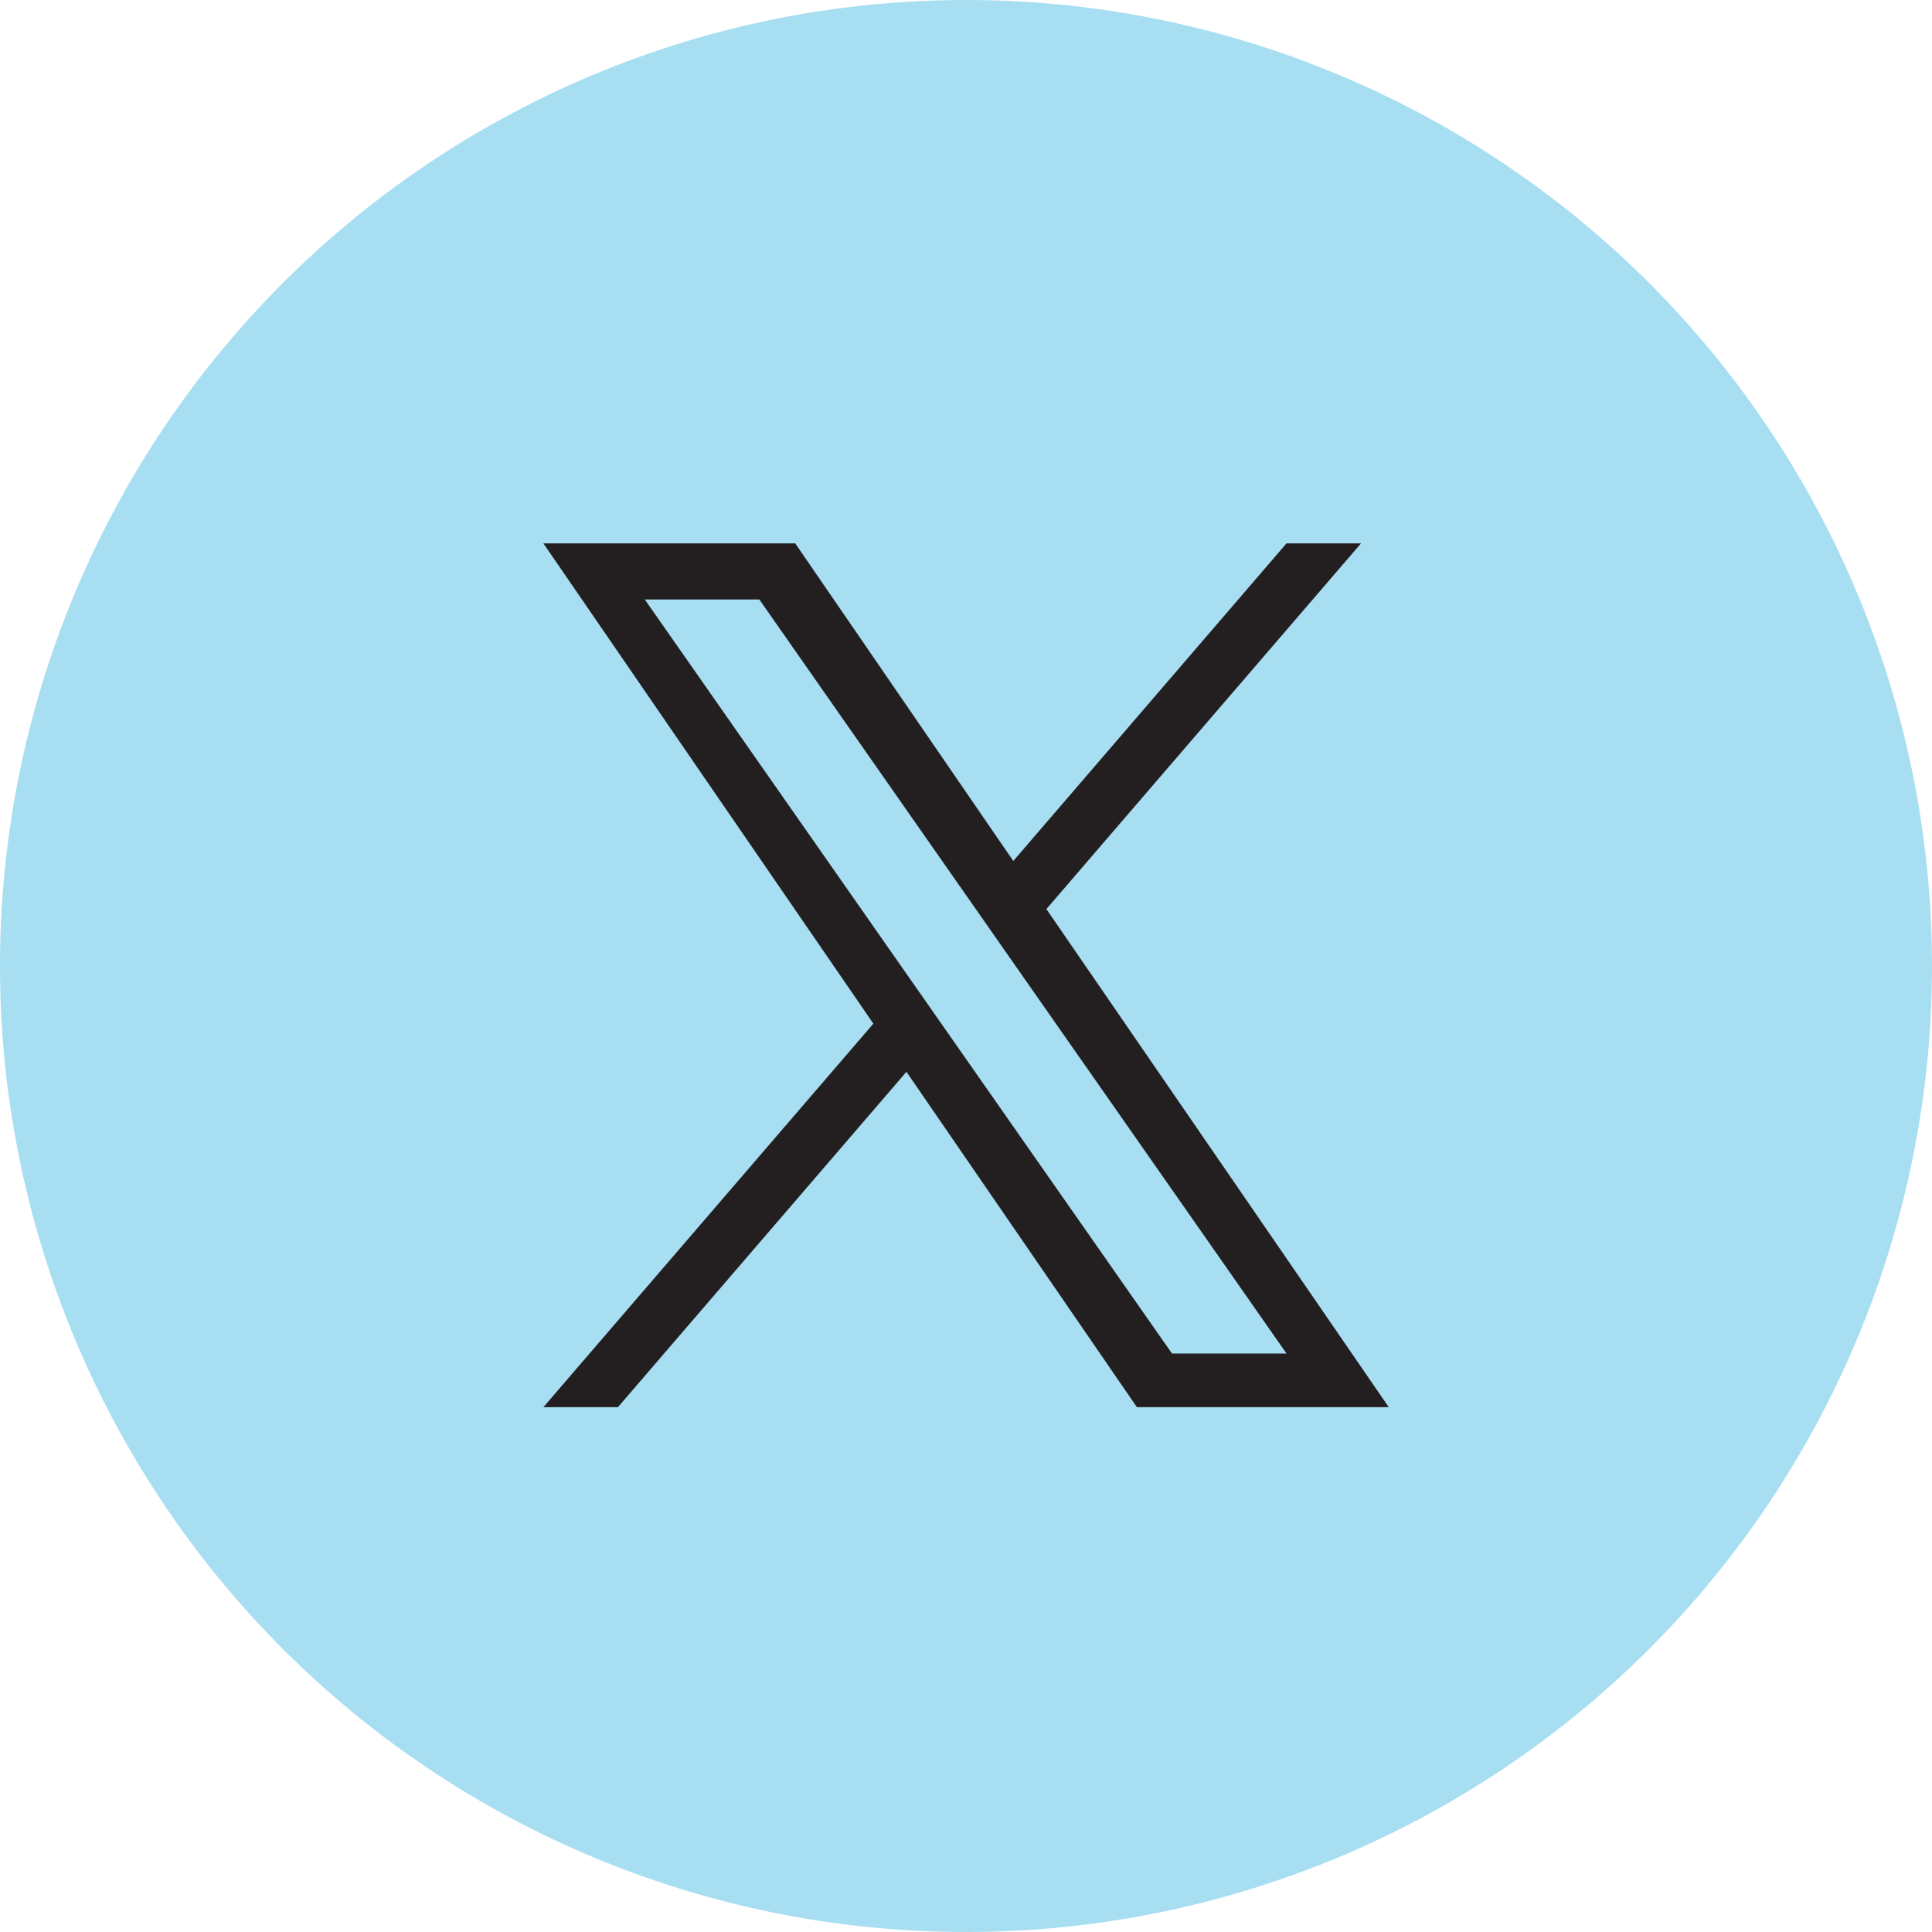
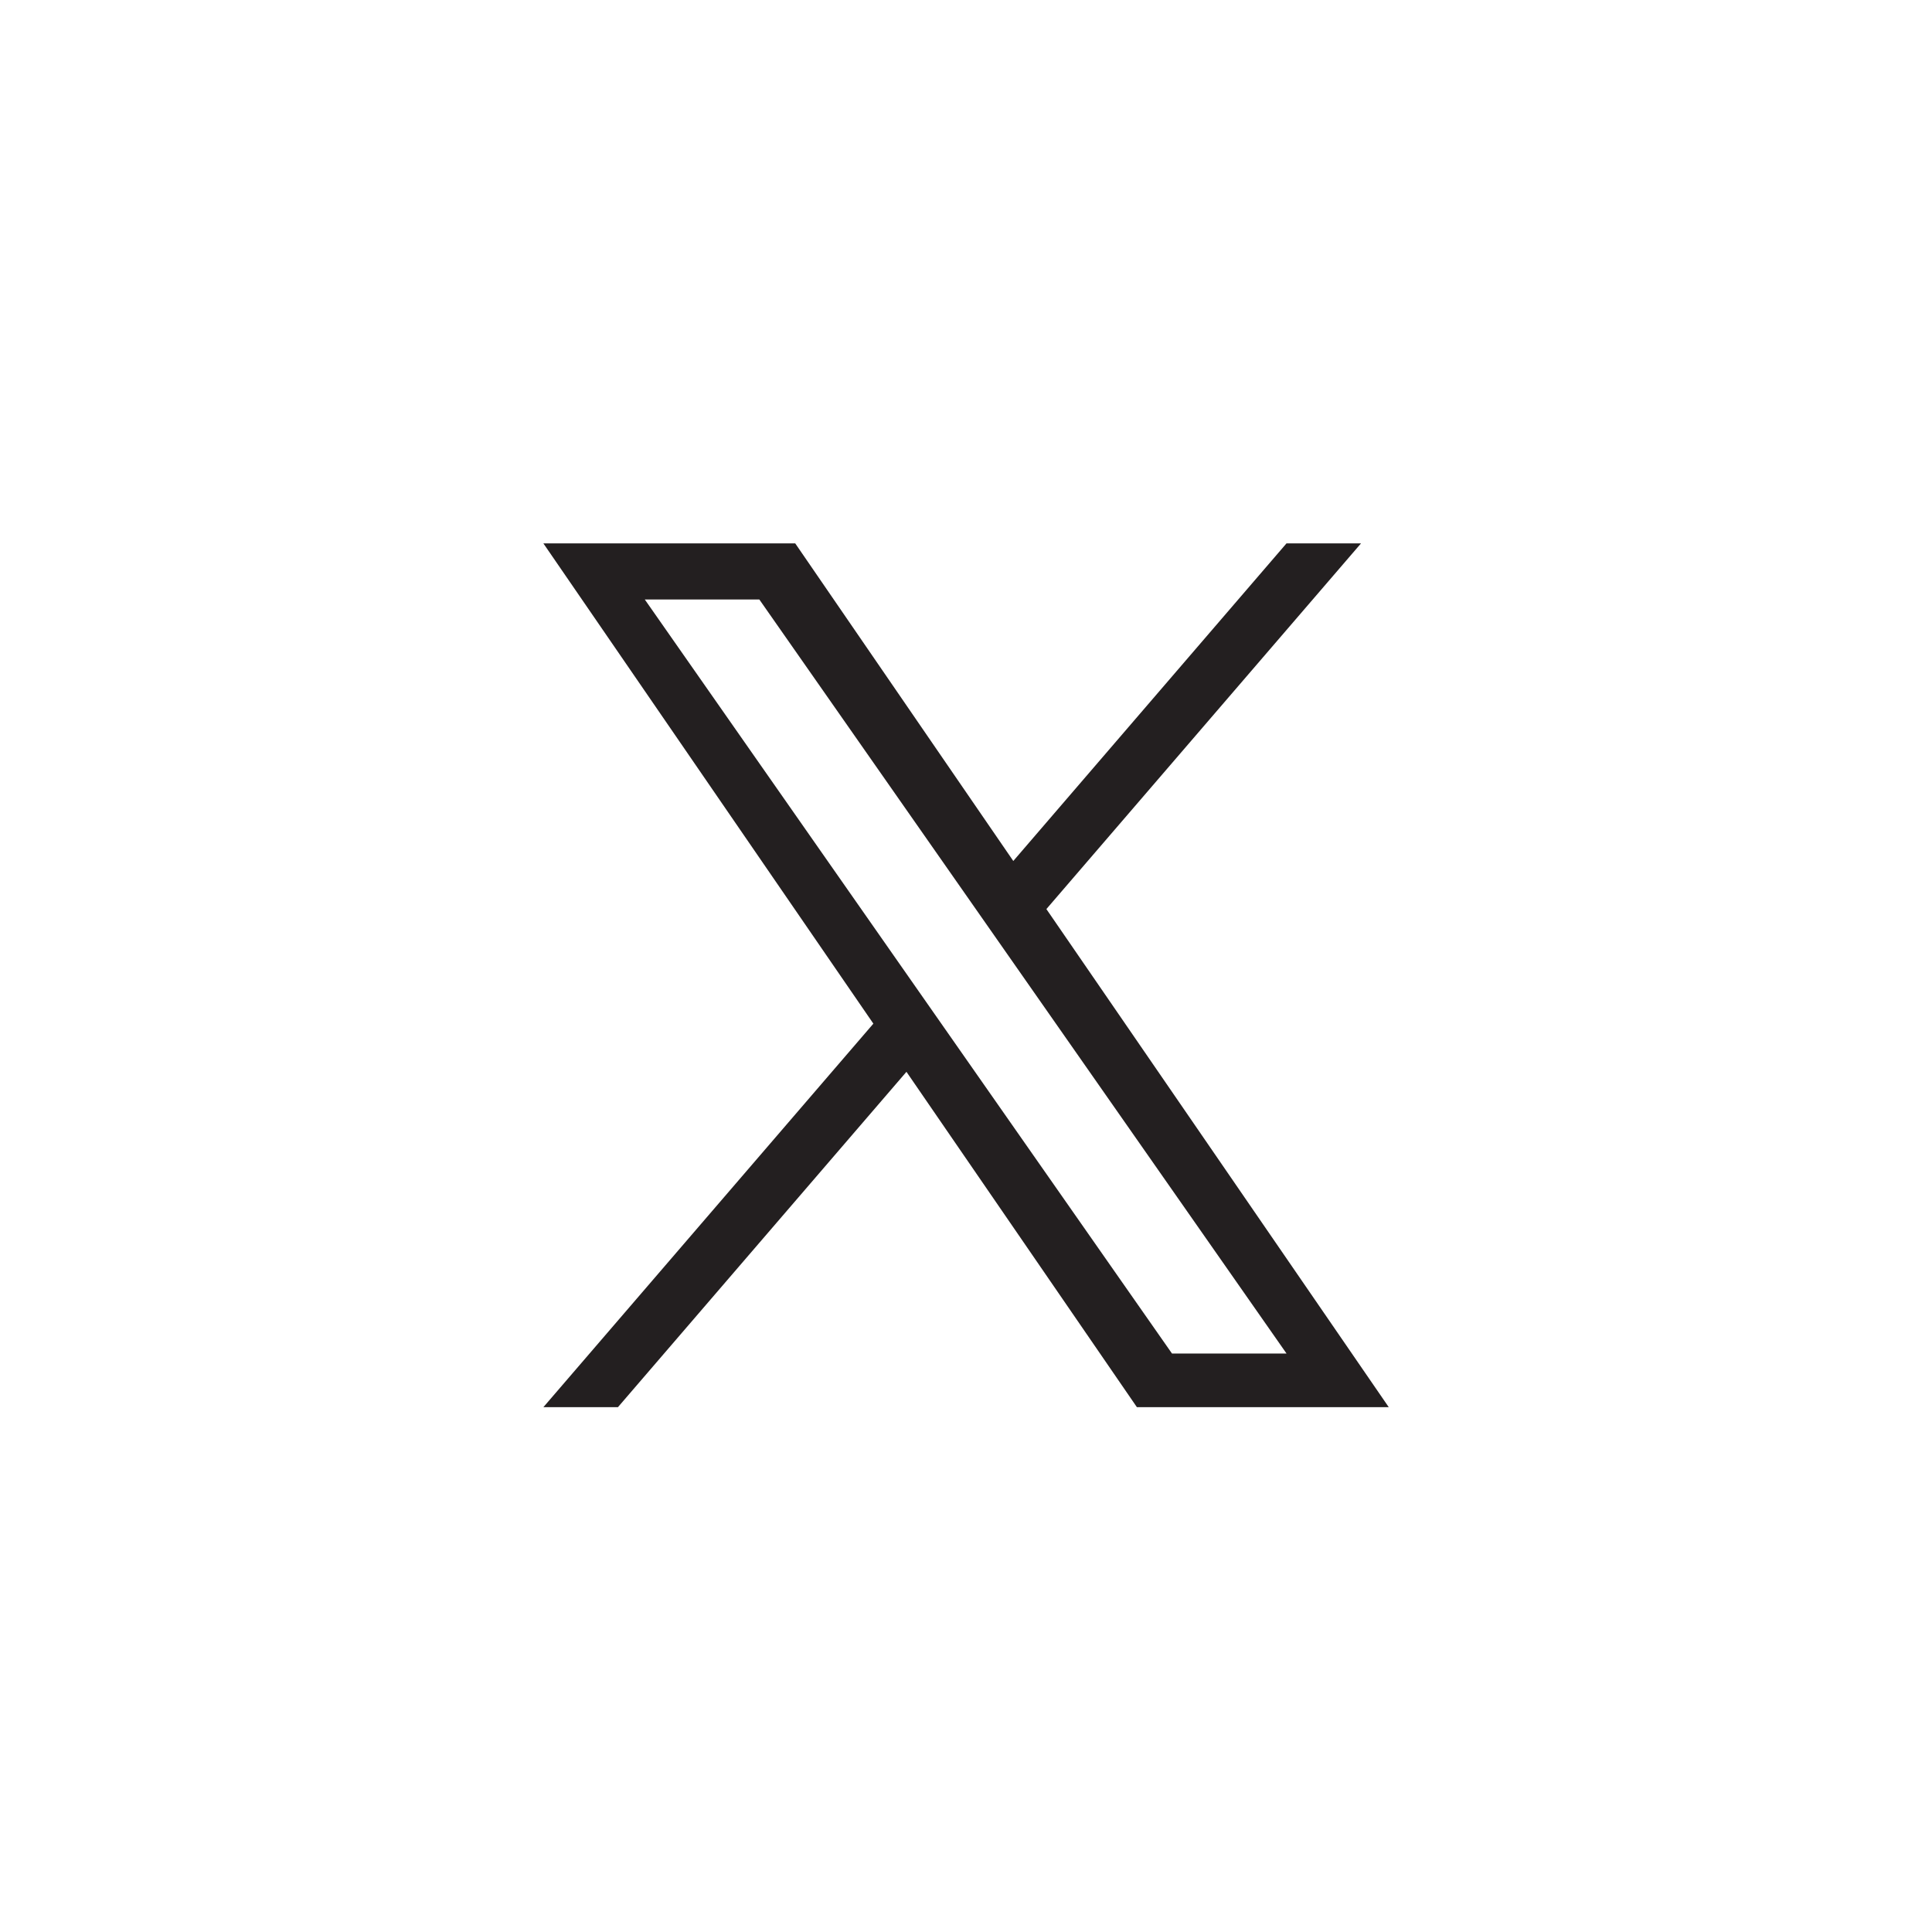
<svg xmlns="http://www.w3.org/2000/svg" width="56" height="56">
-   <path data-name="パス 13483" d="M28 0A28 28 0 110 28 28 28 0 0128 0z" fill="#a7def2" />
  <path data-name="パス 13221" d="M27.371 29.794l-.969-1.386-7.712-11.031h3.32l6.223 8.9.969 1.386 8.089 11.57h-3.32zM37.29 15.75l-7.919 9.206-6.321-9.206h-7.3l9.565 13.921-9.565 11.117h2.161l8.363-9.721 6.68 9.721h7.3L30.33 26.35l9.12-10.6z" fill="#231f20" />
</svg>